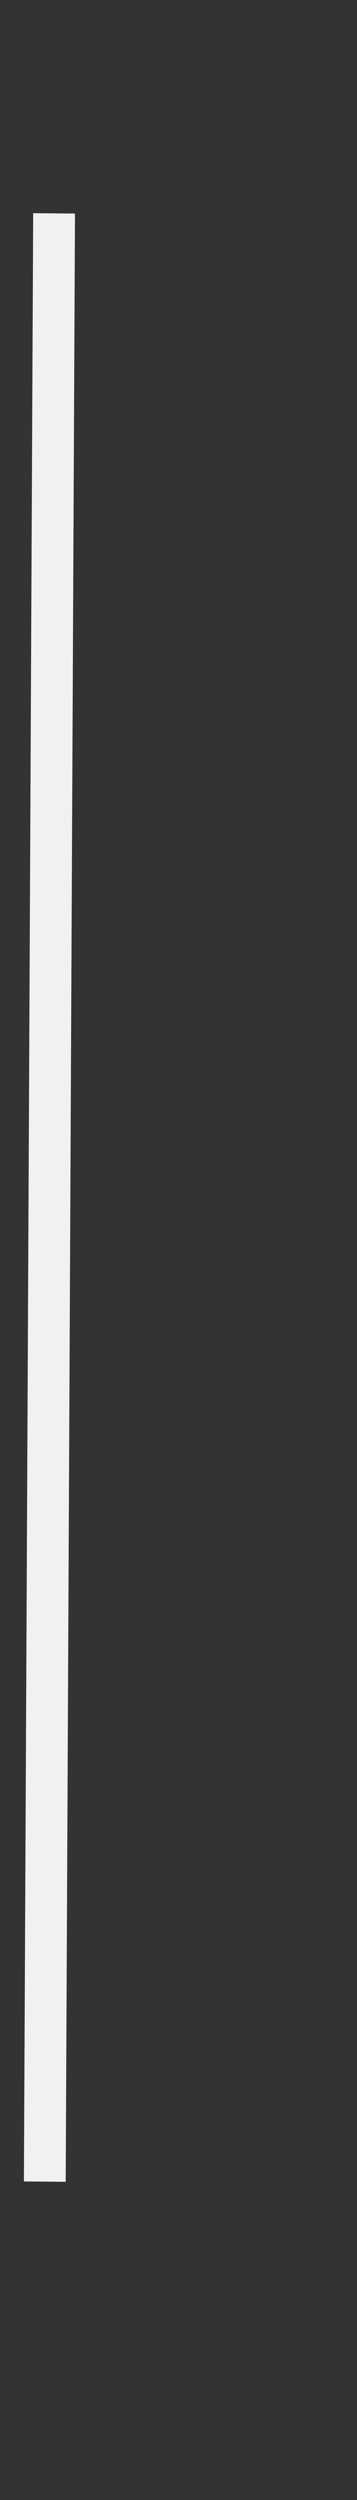
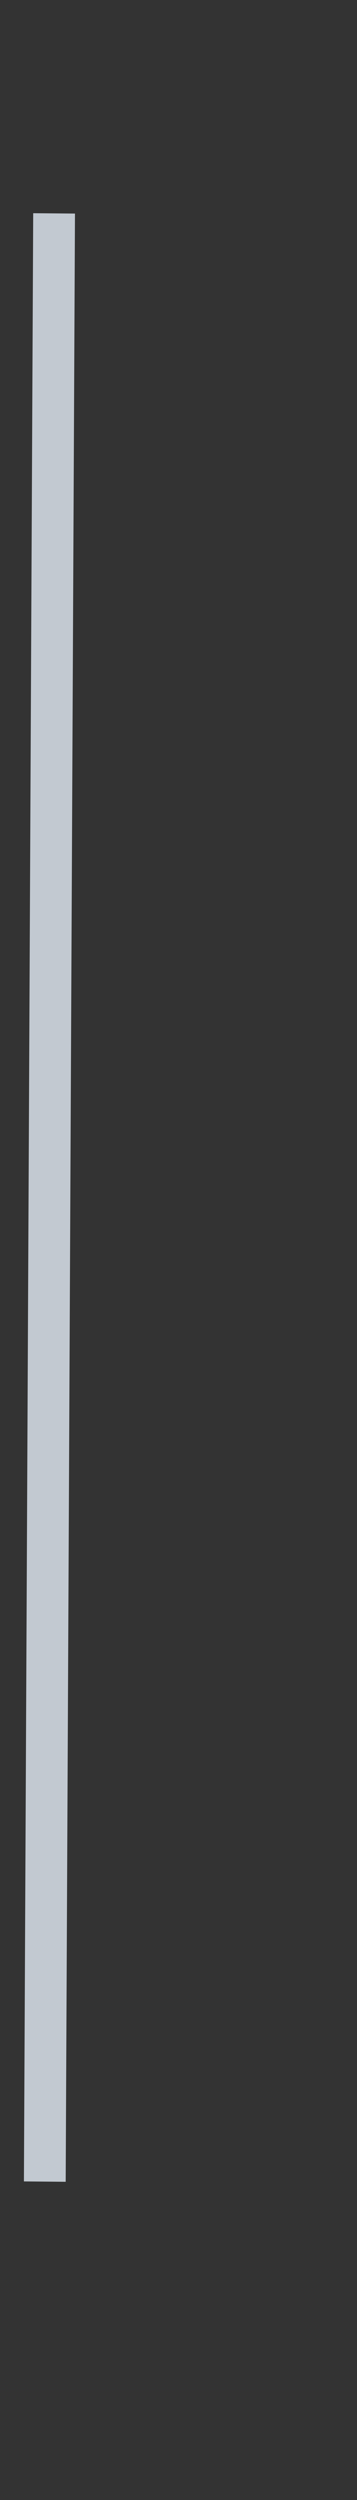
<svg xmlns="http://www.w3.org/2000/svg" width="1" height="7" viewBox="0 0 1 7" fill="none">
  <rect x="0" y="0" width="1" height="7" fill="#333333" stroke="none" />
  <path fill-rule="evenodd" clip-rule="evenodd" d="M0.067 6.108L0.093 0.597L0.21 0.598L0.184 6.109L0.067 6.108Z" fill="#C2C9D1" />
-   <path fill-rule="evenodd" clip-rule="evenodd" d="M0.067 6.108L0.093 0.597L0.21 0.598L0.184 6.109L0.067 6.108Z" fill="white" fill-opacity="0.75" />
</svg>